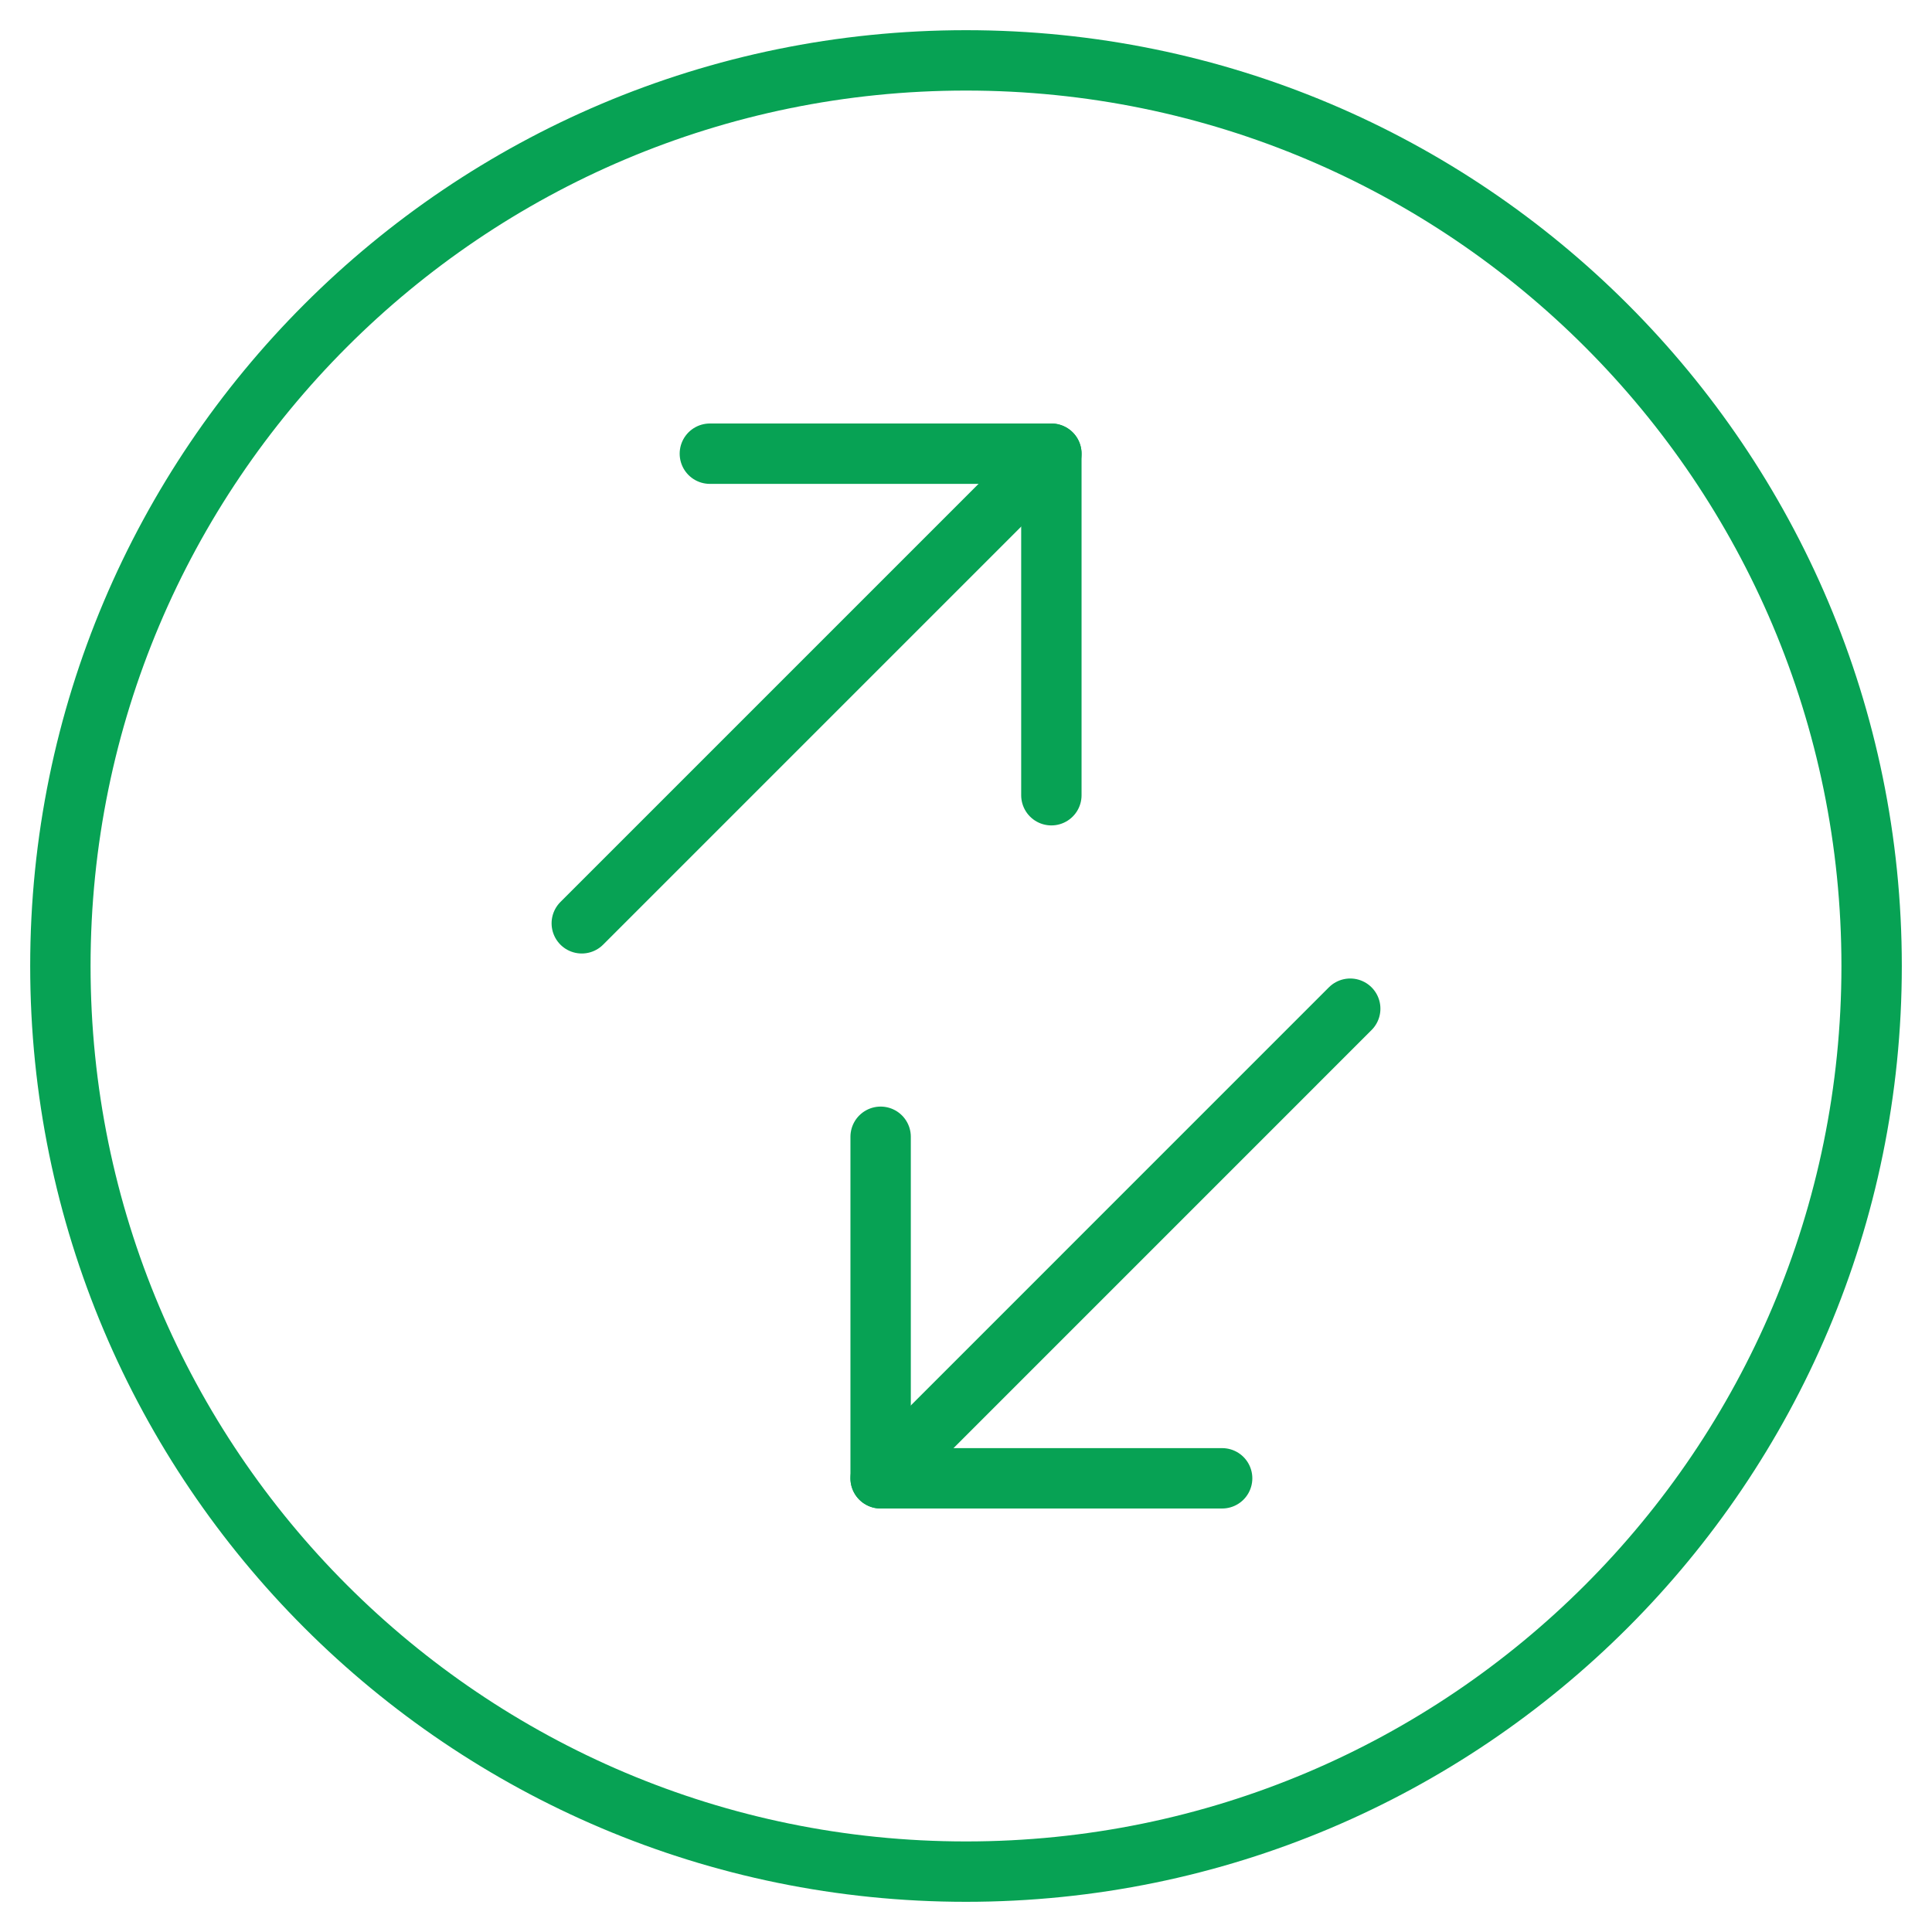
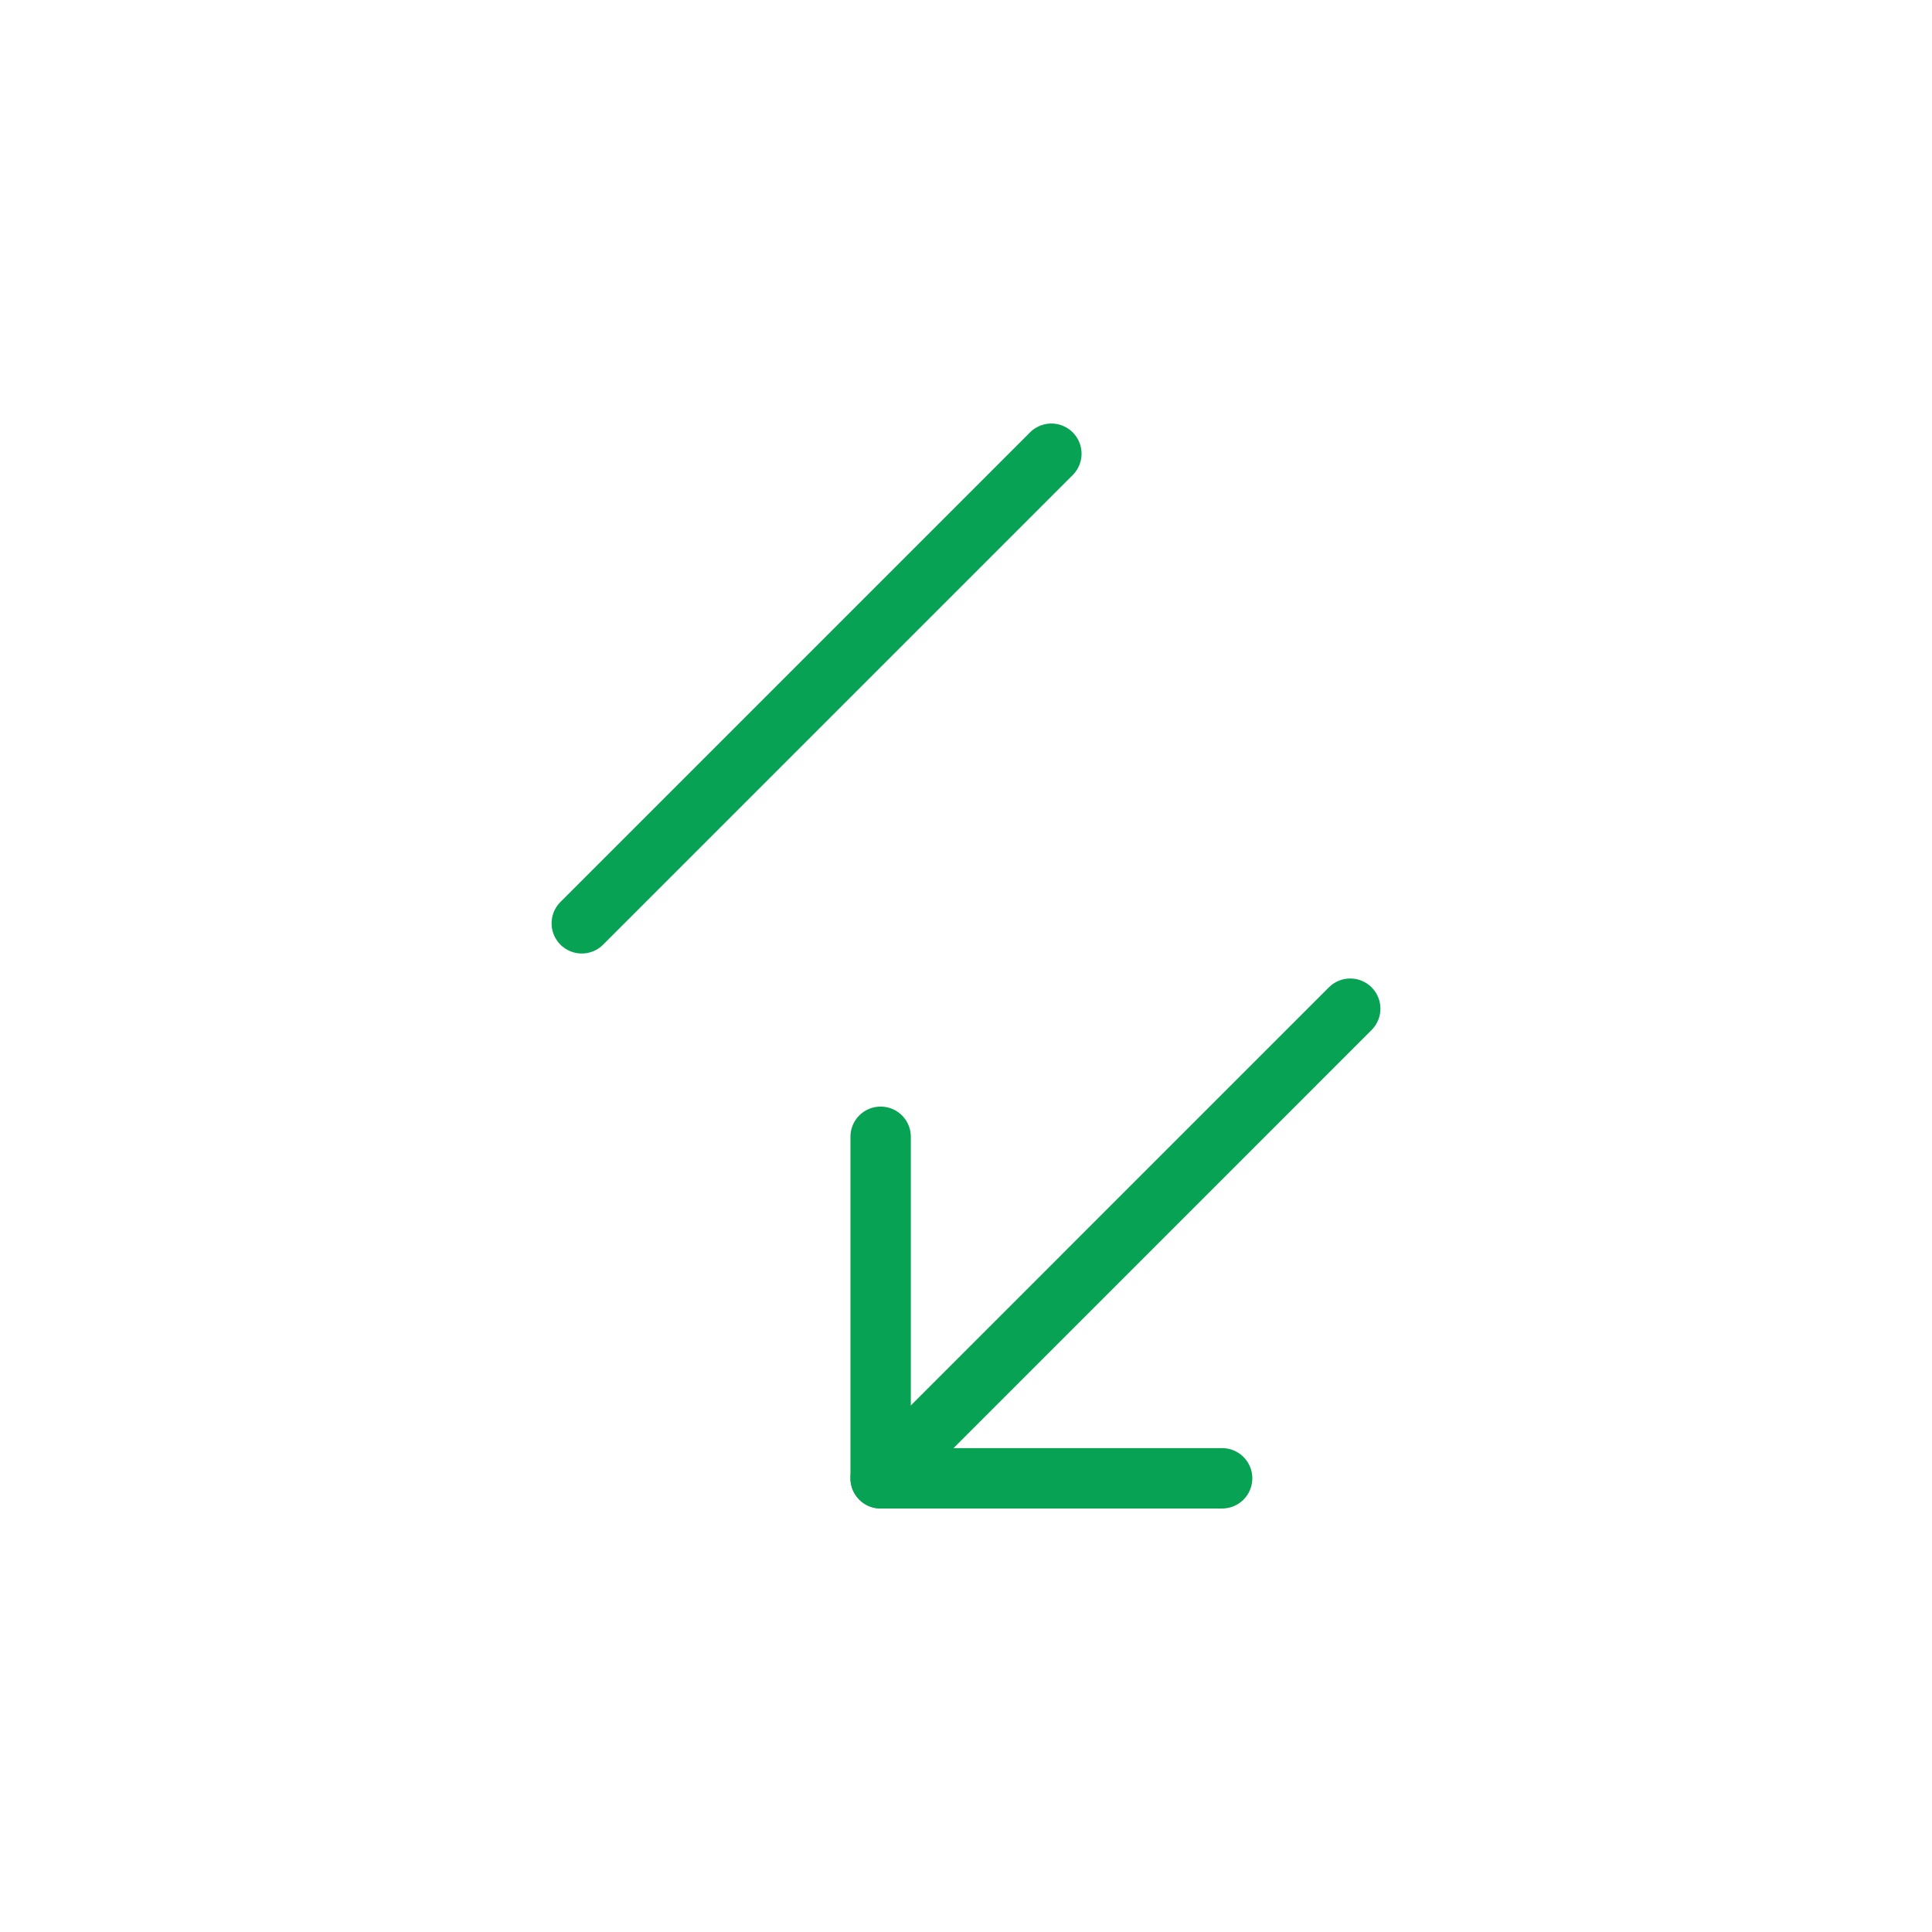
<svg xmlns="http://www.w3.org/2000/svg" width="64" height="64" fill="none" viewBox="0 0 64 64">
-   <path stroke="#07A254" stroke-linecap="round" stroke-linejoin="round" stroke-width="2" d="M32 62C48.569 62 62 48.569 62 32C62 15.431 48.569 2 32 2C15.431 2 2 15.431 2 32C2 48.569 15.431 62 32 62Z" />
  <path stroke="#07A254" stroke-linecap="round" stroke-linejoin="round" stroke-width="2" d="M19.272 30.586L34.828 15.03" />
-   <path stroke="#07A254" stroke-linecap="round" stroke-linejoin="round" stroke-width="2" d="M23.515 15.029H34.828V26.343" />
  <path stroke="#07A254" stroke-linecap="round" stroke-linejoin="round" stroke-width="2" d="M44.728 33.414L29.172 48.971" />
  <path stroke="#07A254" stroke-linecap="round" stroke-linejoin="round" stroke-width="2" d="M40.485 48.971H29.172V37.657" />
</svg>